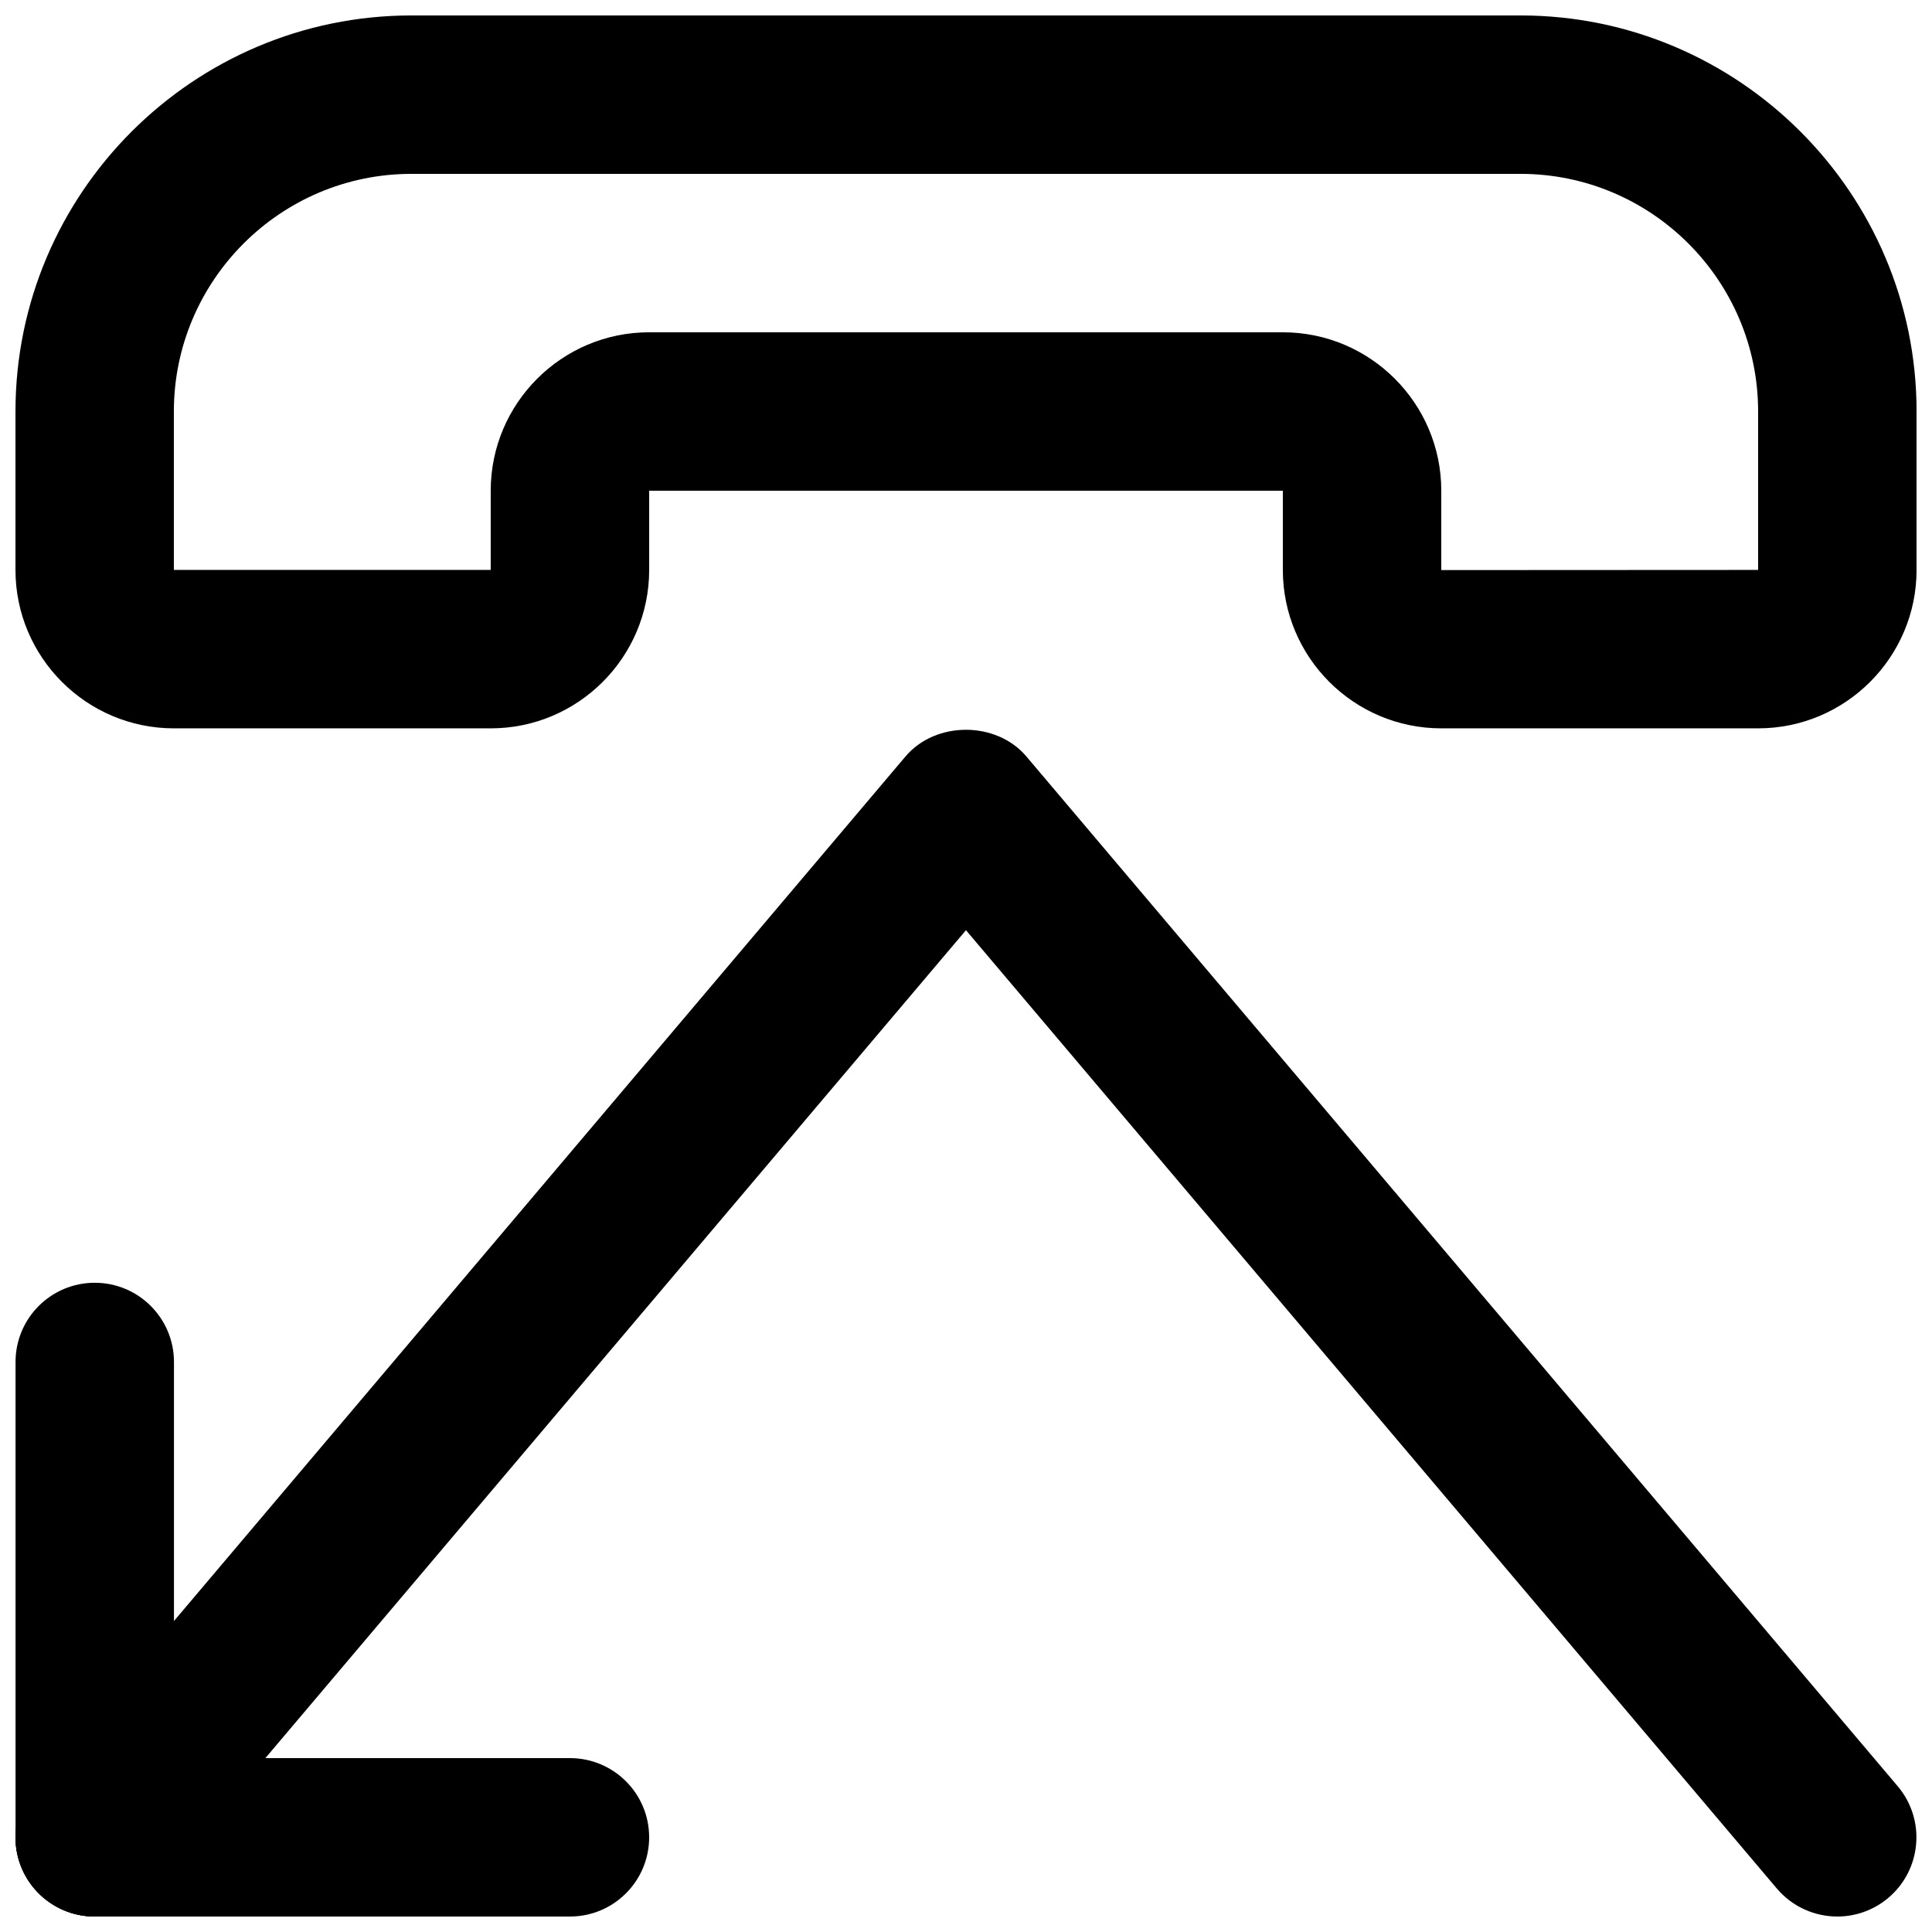
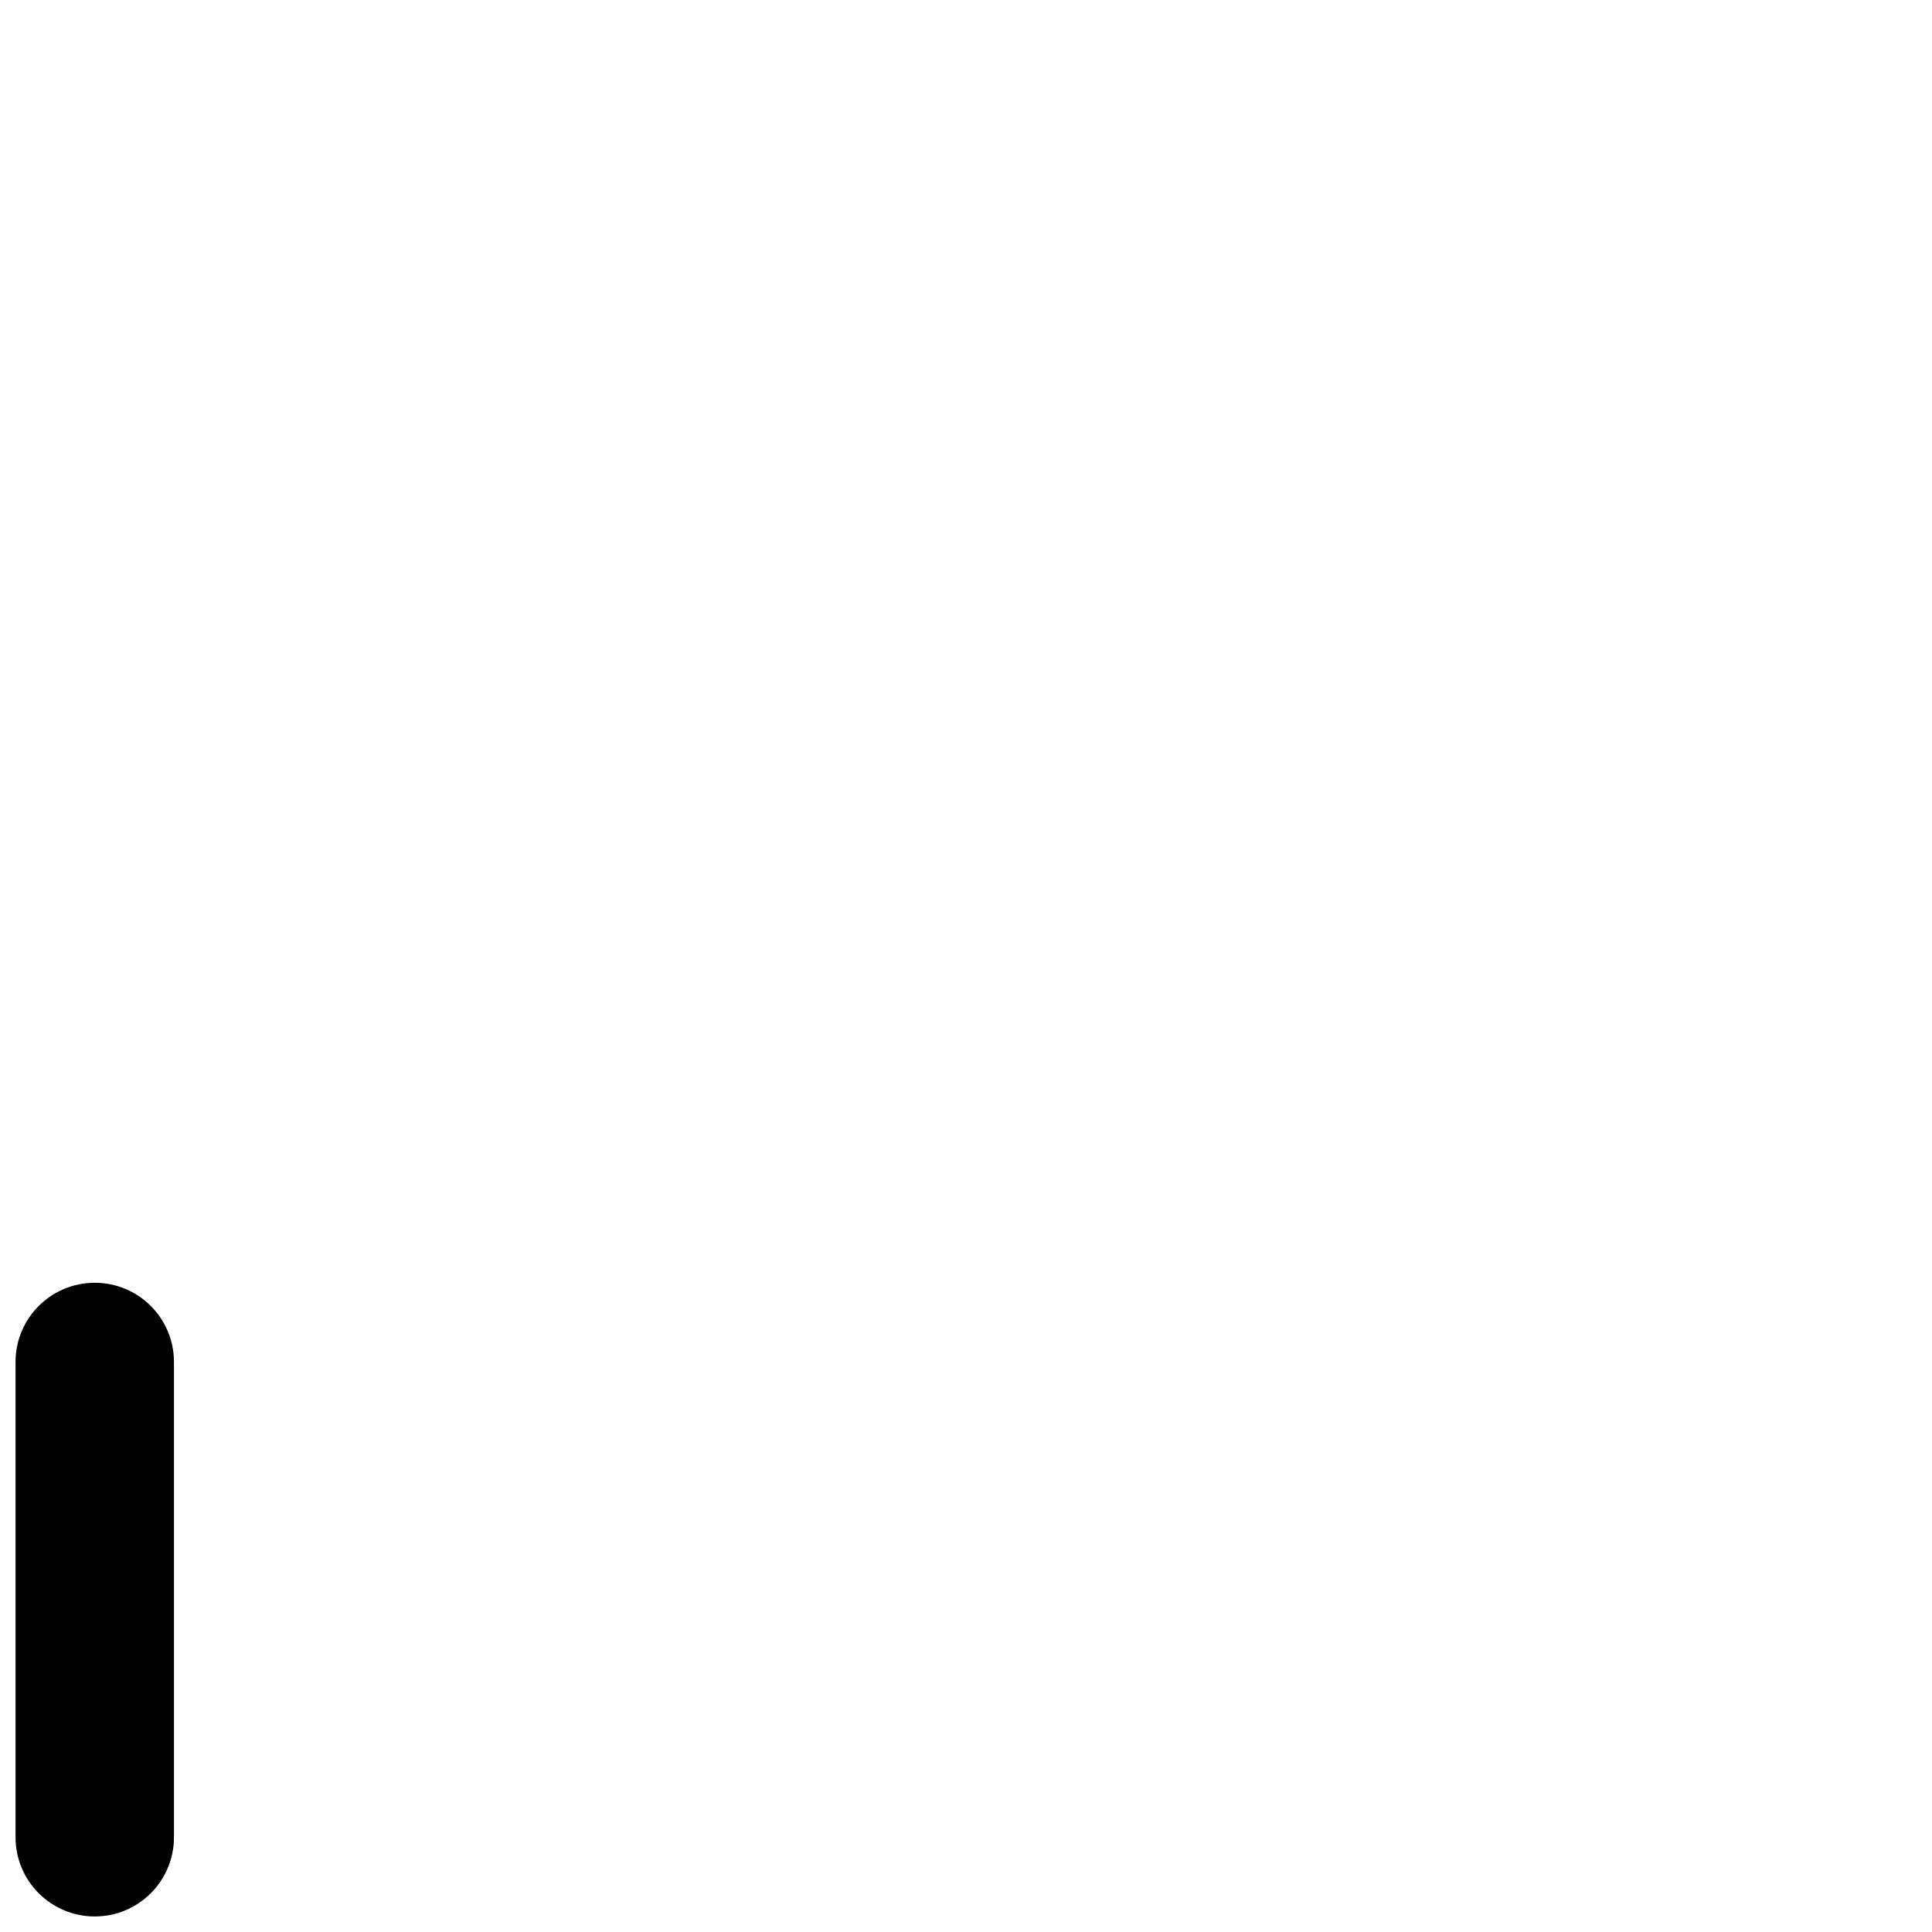
<svg xmlns="http://www.w3.org/2000/svg" width="800px" height="800px" version="1.1" viewBox="144 144 512 512">
  <defs>
    <clipPath id="d">
-       <path d="m148.09 148.09h503.81v189.91h-503.81z" />
-     </clipPath>
+       </clipPath>
    <clipPath id="c">
-       <path d="m148.09 337h503.81v314.9h-503.81z" />
-     </clipPath>
+       </clipPath>
    <clipPath id="b">
-       <path d="m148.09 609h168.91v42.902h-168.91z" />
-     </clipPath>
+       </clipPath>
    <clipPath id="a">
      <path d="m148.09 483h42.906v168.9h-42.906z" />
    </clipPath>
  </defs>
  <g>
    <g clip-path="url(#d)">
      <path d="m609.92 337.02h-83.969c-23.152 0-41.984-18.828-41.984-41.984v-20.992h-167.93v20.992c0 23.152-18.828 41.984-41.984 41.984h-83.969c-23.156 0-41.984-18.832-41.984-41.984v-41.984c0-57.875 47.086-104.96 104.96-104.96h293.89c57.875 0 104.96 47.086 104.96 104.96v41.984c-0.004 23.152-18.832 41.984-41.988 41.984zm-293.89-104.96h167.94c23.152 0 41.984 18.828 41.984 41.984v21.035l83.965-0.043v-41.984c0-34.723-28.254-62.977-62.977-62.977h-293.89c-34.723 0-62.977 28.254-62.977 62.977v41.984h83.969v-20.992c0-23.156 18.828-41.984 41.984-41.984z" />
    </g>
    <g clip-path="url(#c)">
-       <path d="m630.93 651.9c-5.961 0-11.883-2.519-16.059-7.43l-214.88-253.96-214.9 253.96c-7.473 8.879-20.719 9.949-29.578 2.477-8.836-7.496-9.949-20.738-2.457-29.578l230.91-272.9c7.977-9.426 24.059-9.426 32.035 0l230.91 272.9c7.473 8.836 6.383 22.082-2.477 29.578-3.926 3.316-8.734 4.953-13.52 4.953z" />
-     </g>
+       </g>
    <g clip-path="url(#b)">
      <path d="m295.04 651.9h-125.93c-11.586 0-20.992-9.383-20.992-20.992s9.406-20.992 20.992-20.992h125.93c11.586 0 20.992 9.383 20.992 20.992s-9.406 20.992-20.992 20.992z" />
    </g>
    <g clip-path="url(#a)">
      <path d="m169.11 651.88c-11.586 0-20.992-9.383-20.992-20.992v-125.95c0-11.609 9.406-20.992 20.992-20.992 11.586 0 20.992 9.383 20.992 20.992v125.95c0 11.609-9.402 20.992-20.992 20.992z" />
    </g>
  </g>
</svg>